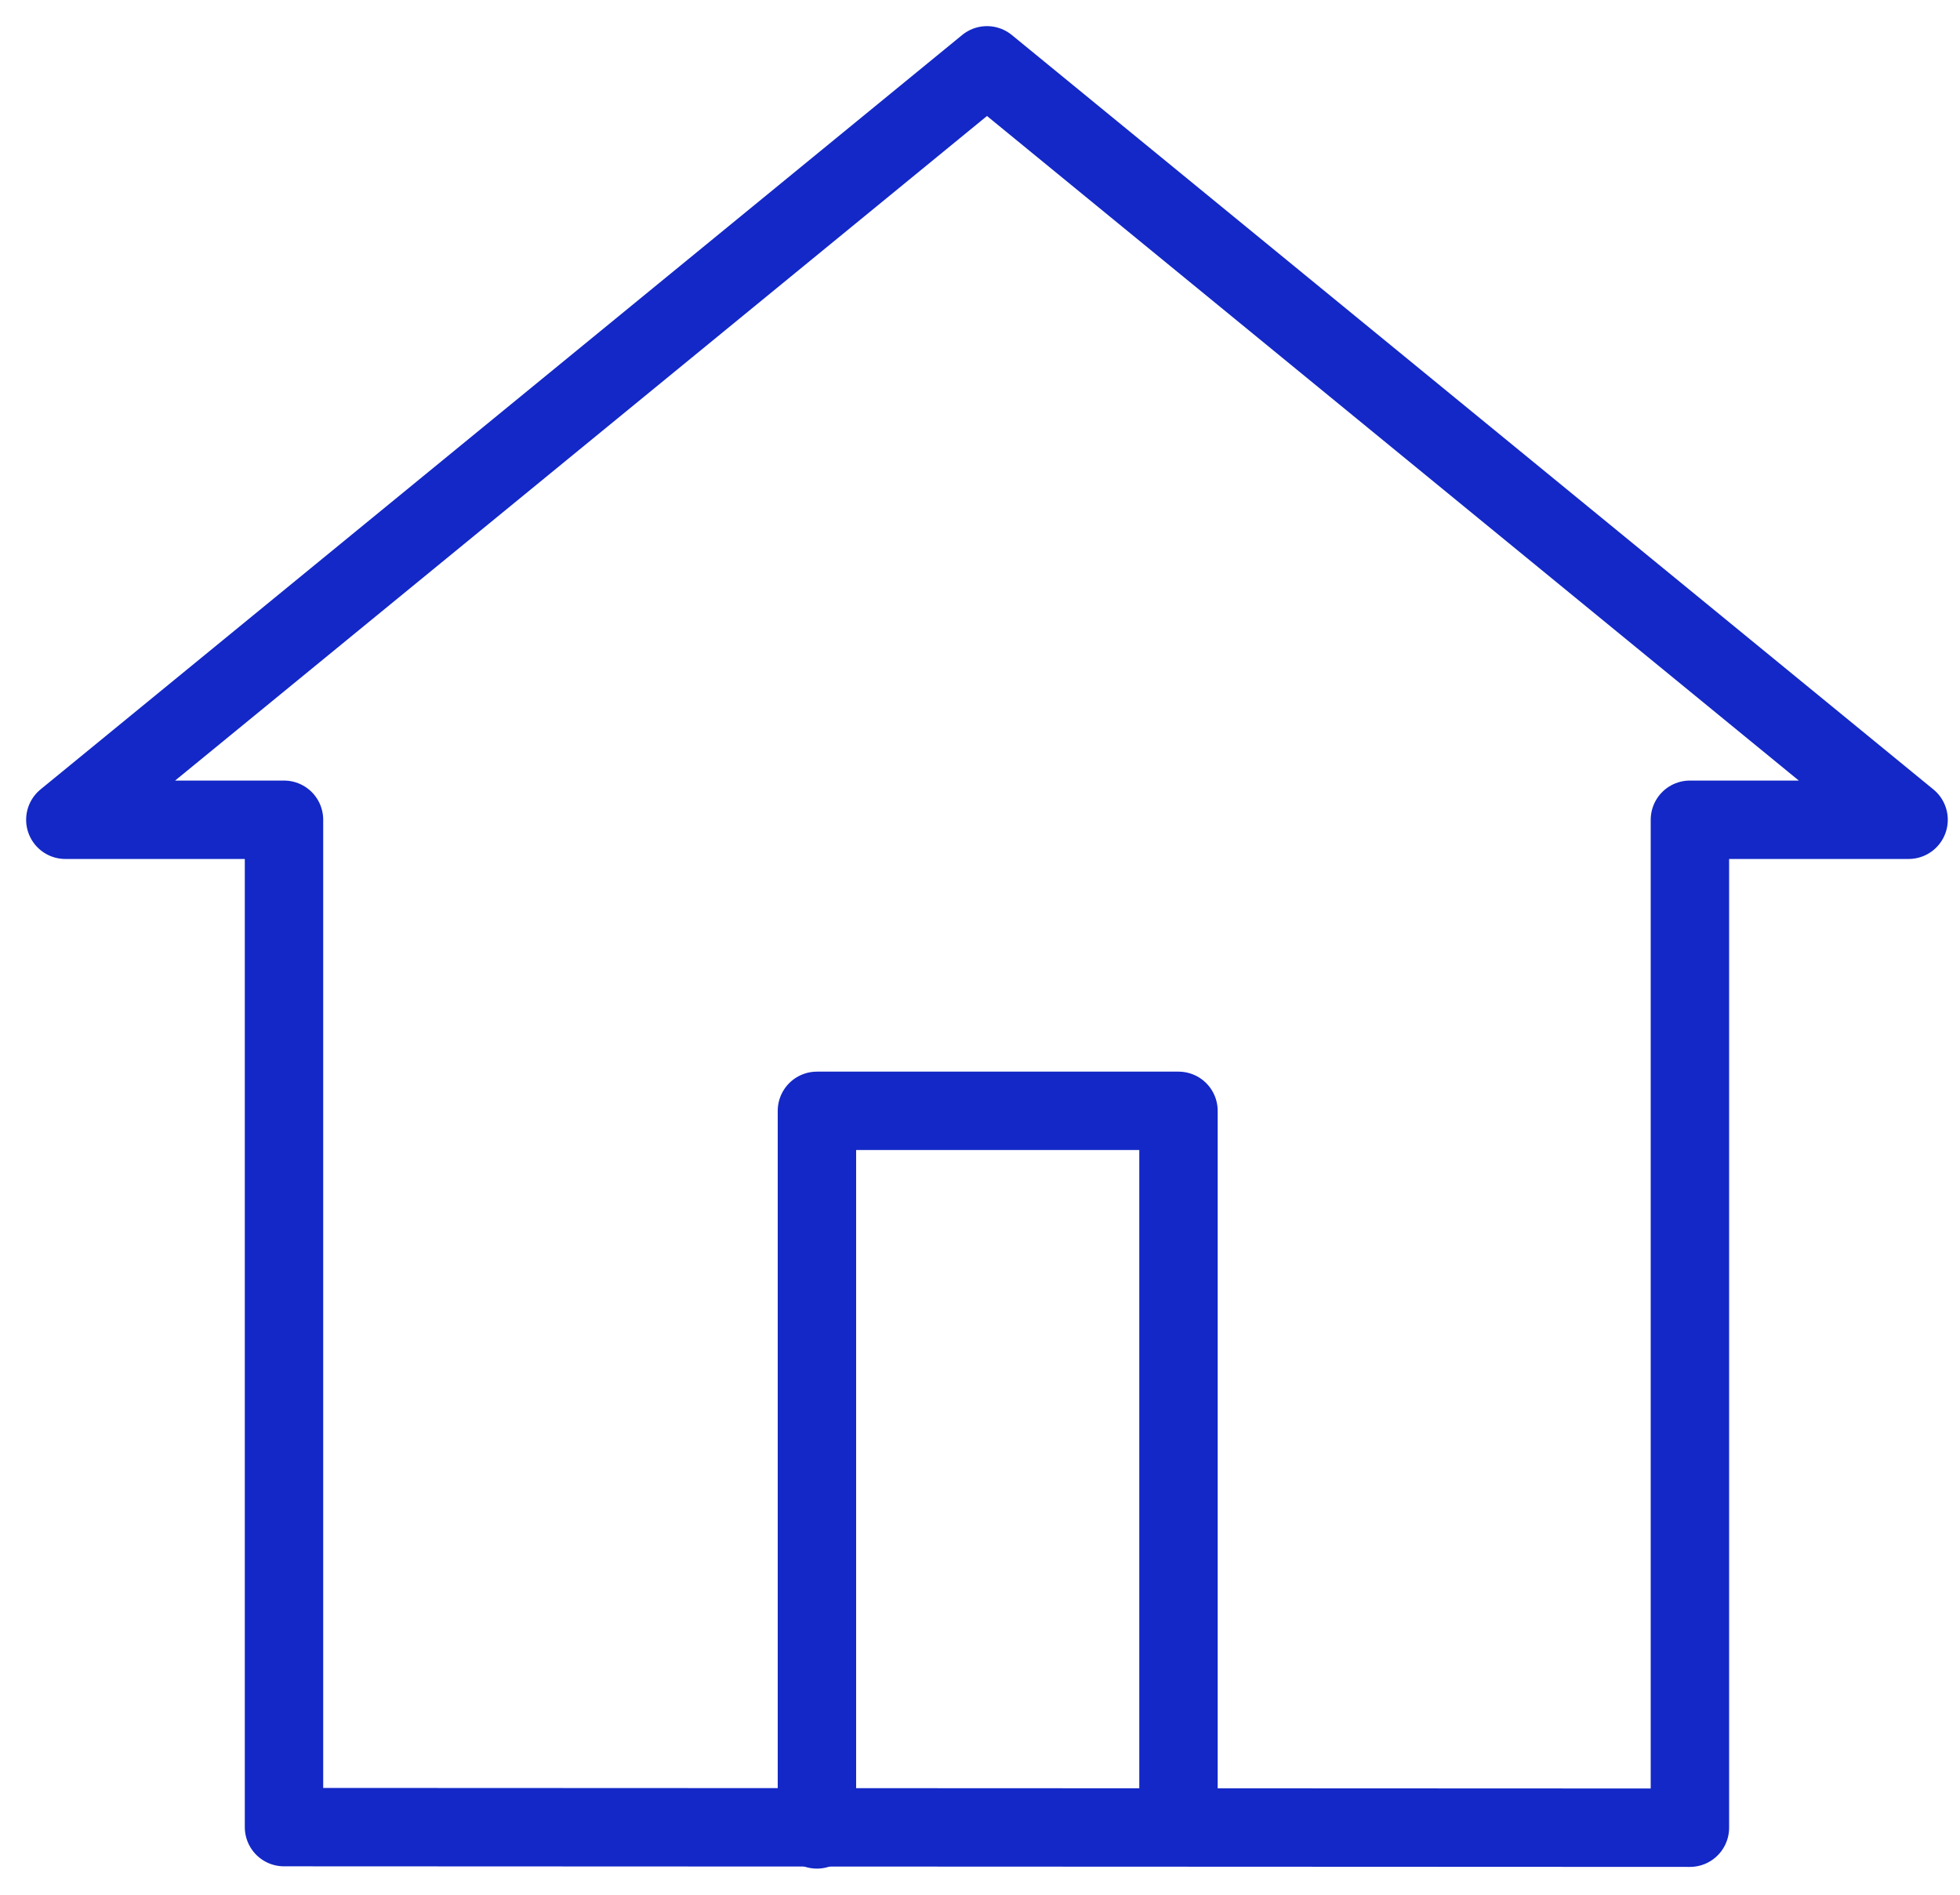
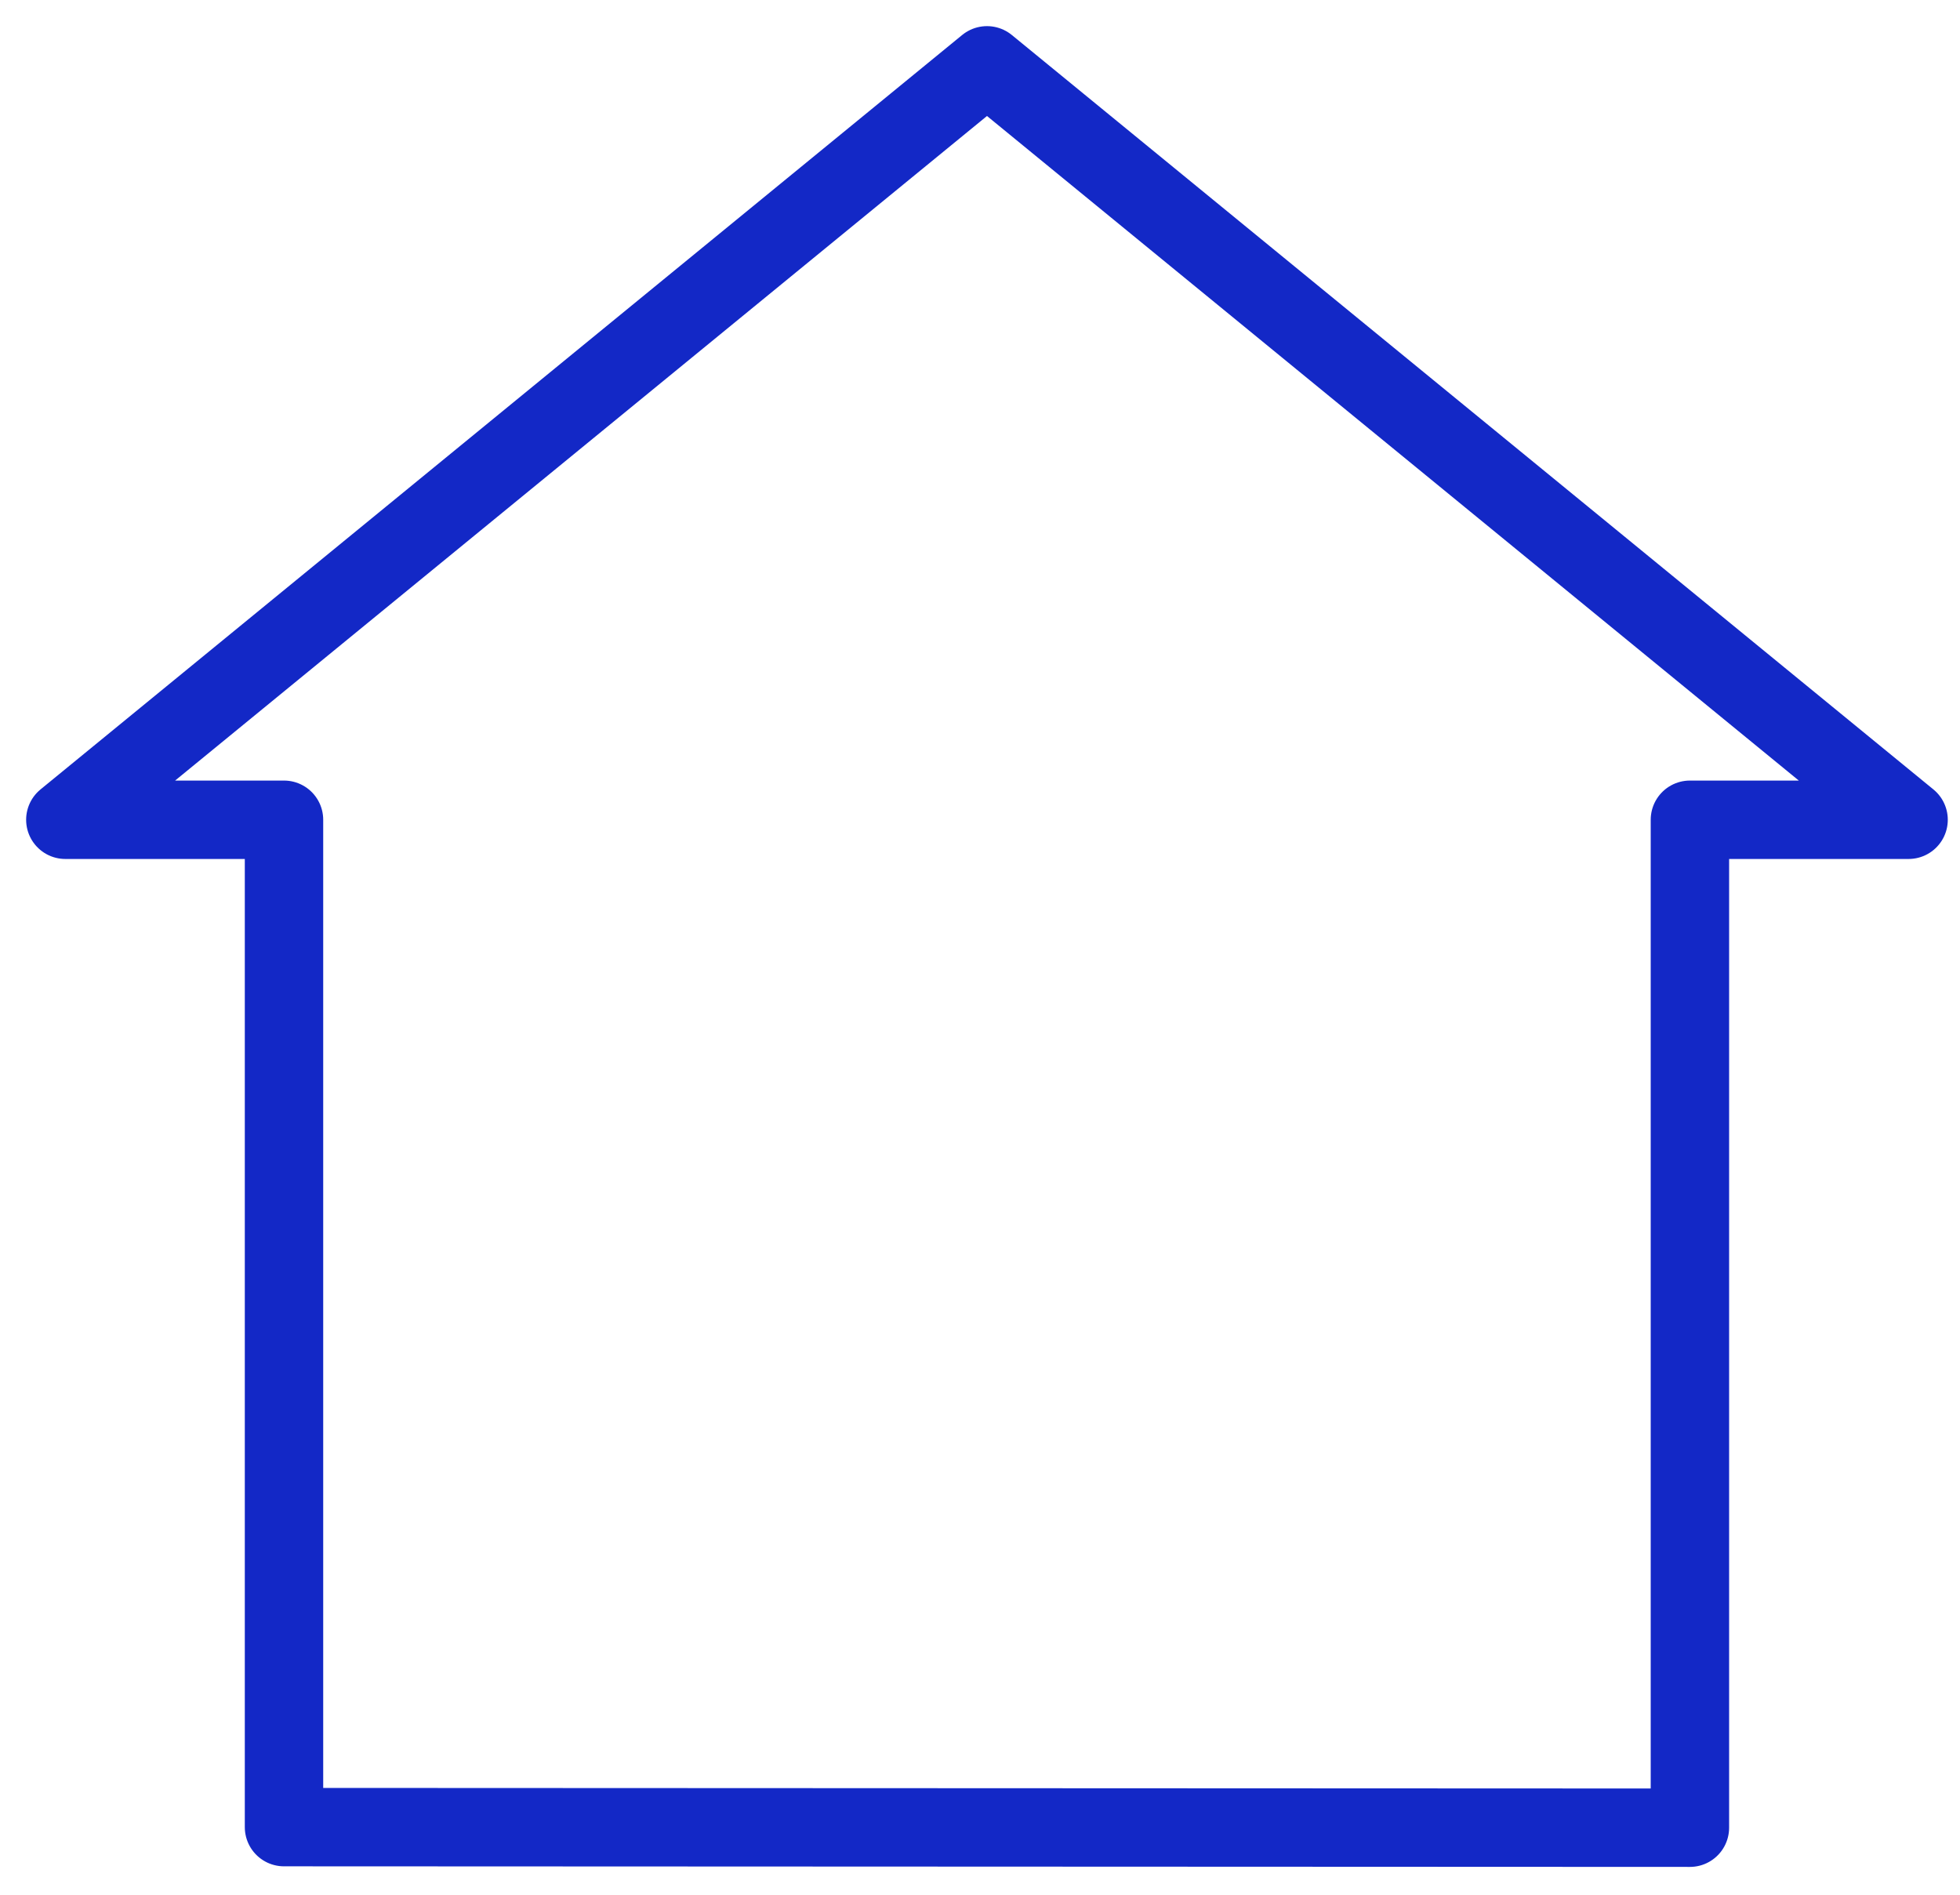
<svg xmlns="http://www.w3.org/2000/svg" width="30" height="29" viewBox="0 0 30 29" fill="none">
  <path d="M25.866 27.974V12.547H29.213L15.107 1L1 12.547H4.347V27.965L25.866 27.974Z" stroke="#1328C6" stroke-width="1.2" stroke-miterlimit="10" stroke-linecap="round" stroke-linejoin="round" />
-   <path d="M18.038 27.947V17.002H12.504V28" stroke="#1328C6" stroke-width="1.2" stroke-miterlimit="10" stroke-linecap="round" stroke-linejoin="round" />
</svg>